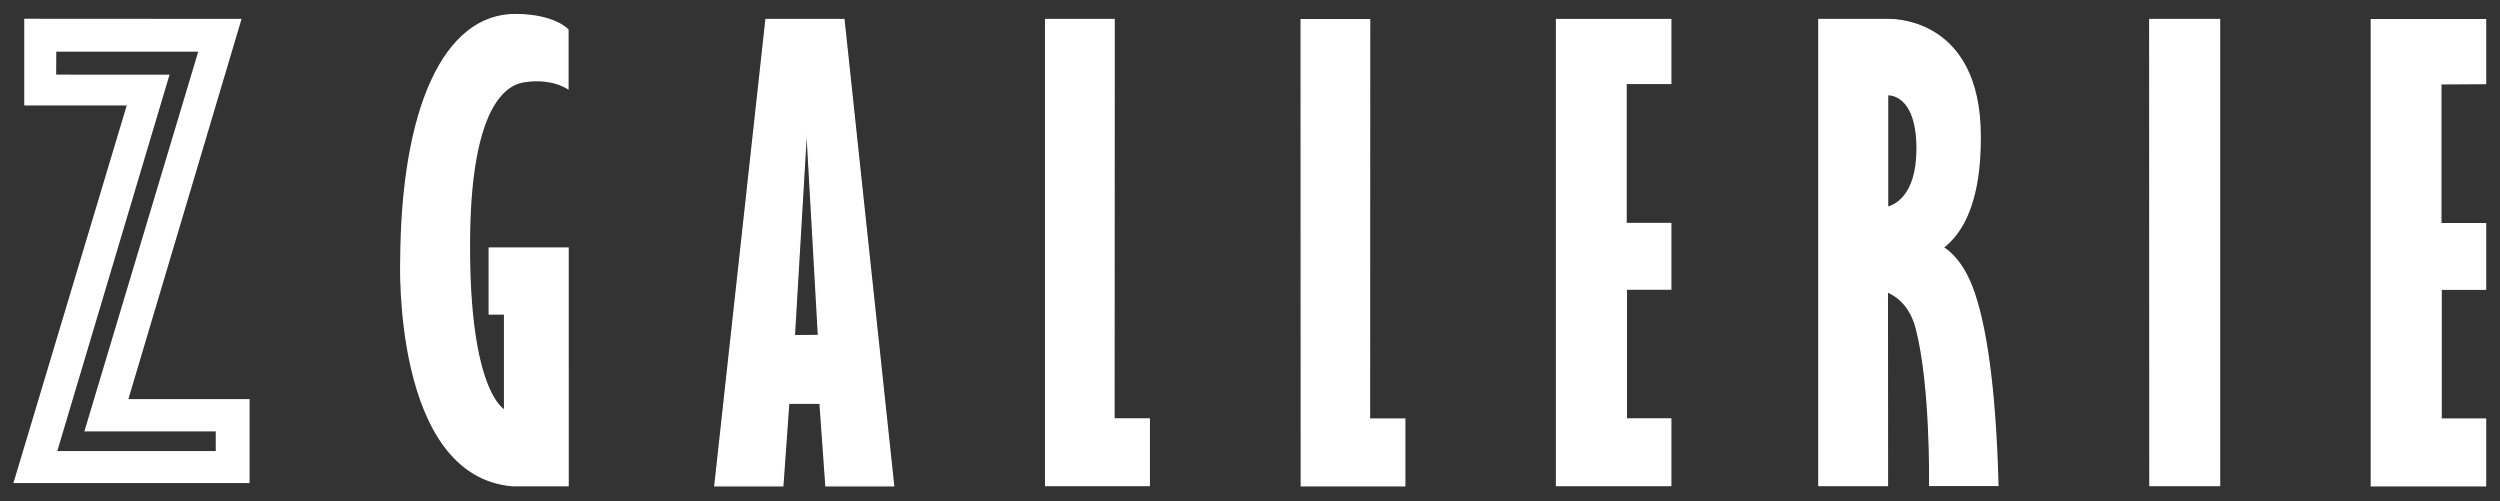
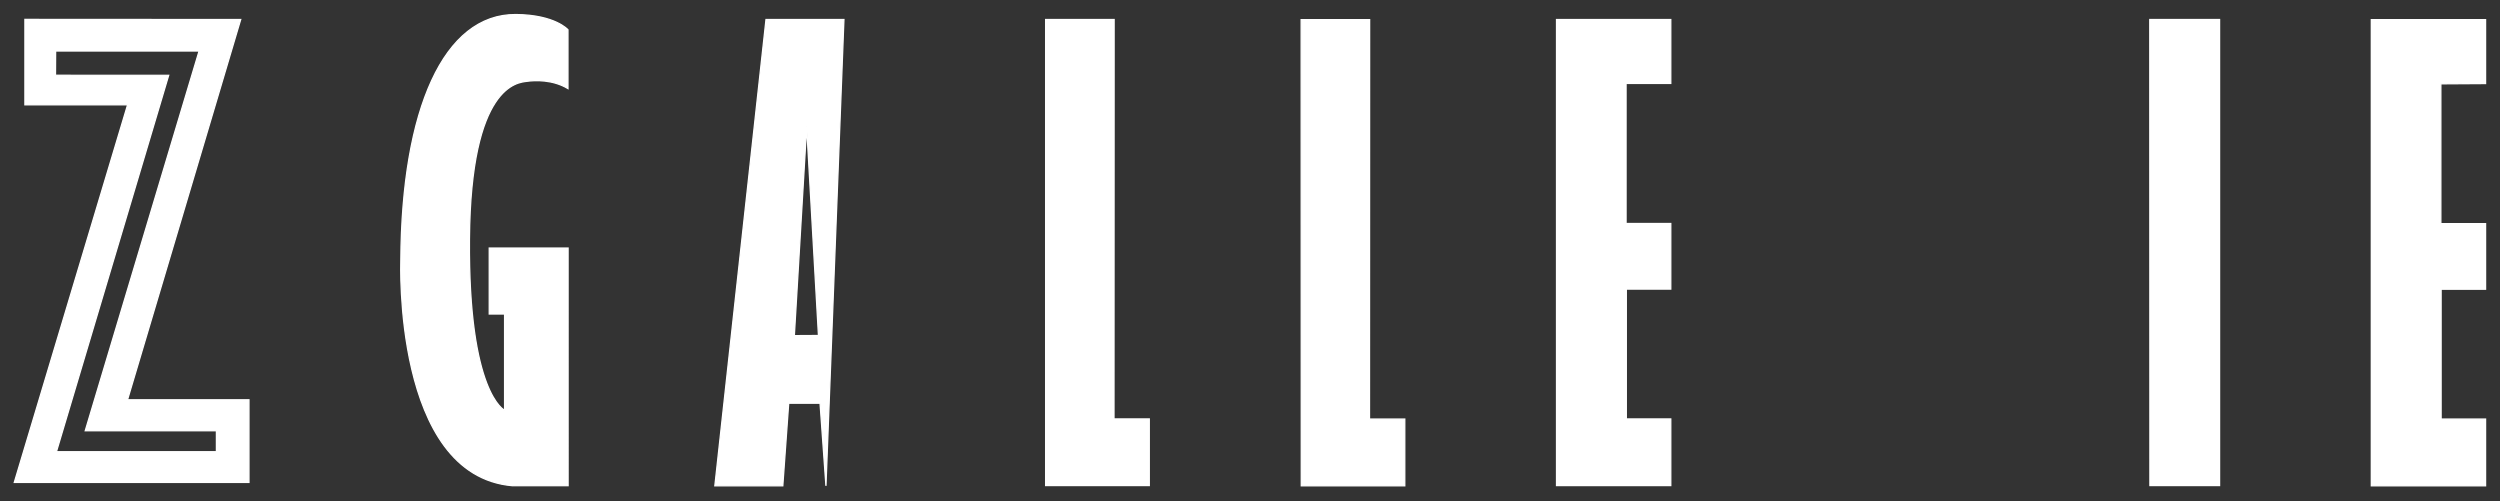
<svg xmlns="http://www.w3.org/2000/svg" version="1.1" id="Layer_1" x="0px" y="0px" viewBox="0 0 1906 382" style="enable-background:new 0 0 1906 382;" xml:space="preserve">
  <rect x="0" y="0" width="1906" height="382" fill="#333333" stroke="none" />
  <style type="text/css">
	.st0{fill:#fff;stroke:#fff;}	
</style>
  <g>
    <path class="st0" d="M165,328.4v16l-122,0l85.6-287H42.3l0.1-18.5h109.4L65,328.4L165,328.4z M183.5,14.9L19,14.8v65.1l78.3,0L10.9,367.8h178.9   v-63H97.2L183.5,14.9z" />
    <path class="st0" d="M373,239.4h11.7l0,73.4c0,0-27.8-12.6-26.8-130.6c0.9-118,37.2-119.3,43.7-120.2c6.2-0.9,19.7-1.5,31.4,5.5l0-44.8   c0,0-9.9-11.4-39.8-11.6c-54.6-0.3-87,71.6-87.6,187.5c0,0-6.1,163.9,85.1,171.7h42.4V189.1H373V239.4z" />
-     <path class="st0" d="M605.6,255.9L615,96.4l9,159.4L605.6,255.9z M584,14.9l-39,355.5h51.8l4.5-63h23.9l4.5,63h51.6L643.4,14.9H584z" />
+     <path class="st0" d="M605.6,255.9L615,96.4l9,159.4L605.6,255.9z M584,14.9l-39,355.5h51.8l4.5-63h23.9l4.5,63L643.4,14.9H584z" />
    <polygon class="st0" points="849.4,14.9 797.2,14.9 797.2,370.2 876.2,370.2 876.2,319.4 849.3,319.4  " />
    <polygon class="st0" points="1186.7,370.2 1273.8,370.2 1273.8,319.4 1239.9,319.4 1239.9,220.4 1273.8,220.4 1273.8,170.4 1239.7,170.4    1239.7,63.6 1273.8,63.6 1273.8,14.9 1186.7,14.9  " />
-     <path class="st0" d="M1439.1,158l0-85.8c0,0,22.5-2,22.5,41.2C1461.6,150.7,1443.3,157,1439.1,158 M1509.7,104.1c0-92.9-70.7-89.2-70.7-89.2   h-52.3v355.3h52.3l-0.1-147.8c7.6,3.3,17.7,10.7,22.2,28.3c11.3,43.9,10.1,119.4,10.1,119.4h52c-1.9-73.9-9.2-124.2-20-151.9   c-9-23-21.8-29.5-21.8-29.5C1507.7,168.6,1509.7,125.9,1509.7,104.1" />
    <polygon class="st0" points="1639.1,370.2 1692.2,370.2 1692.2,14.9 1639,14.9  " />
    <polygon class="st0" points="1044.2,15 992,15 992.1,370.4 1071,370.4 1071,319.5 1044.1,319.5  " />
    <polygon class="st0" points="1895,63.7 1895,15 1807.9,15 1807.9,370.4 1895,370.4 1895,319.5 1861.1,319.5 1861.1,220.5 1895,220.5    1895,170.5 1860.9,170.5 1860.9,63.9  " />
  </g>
</svg>